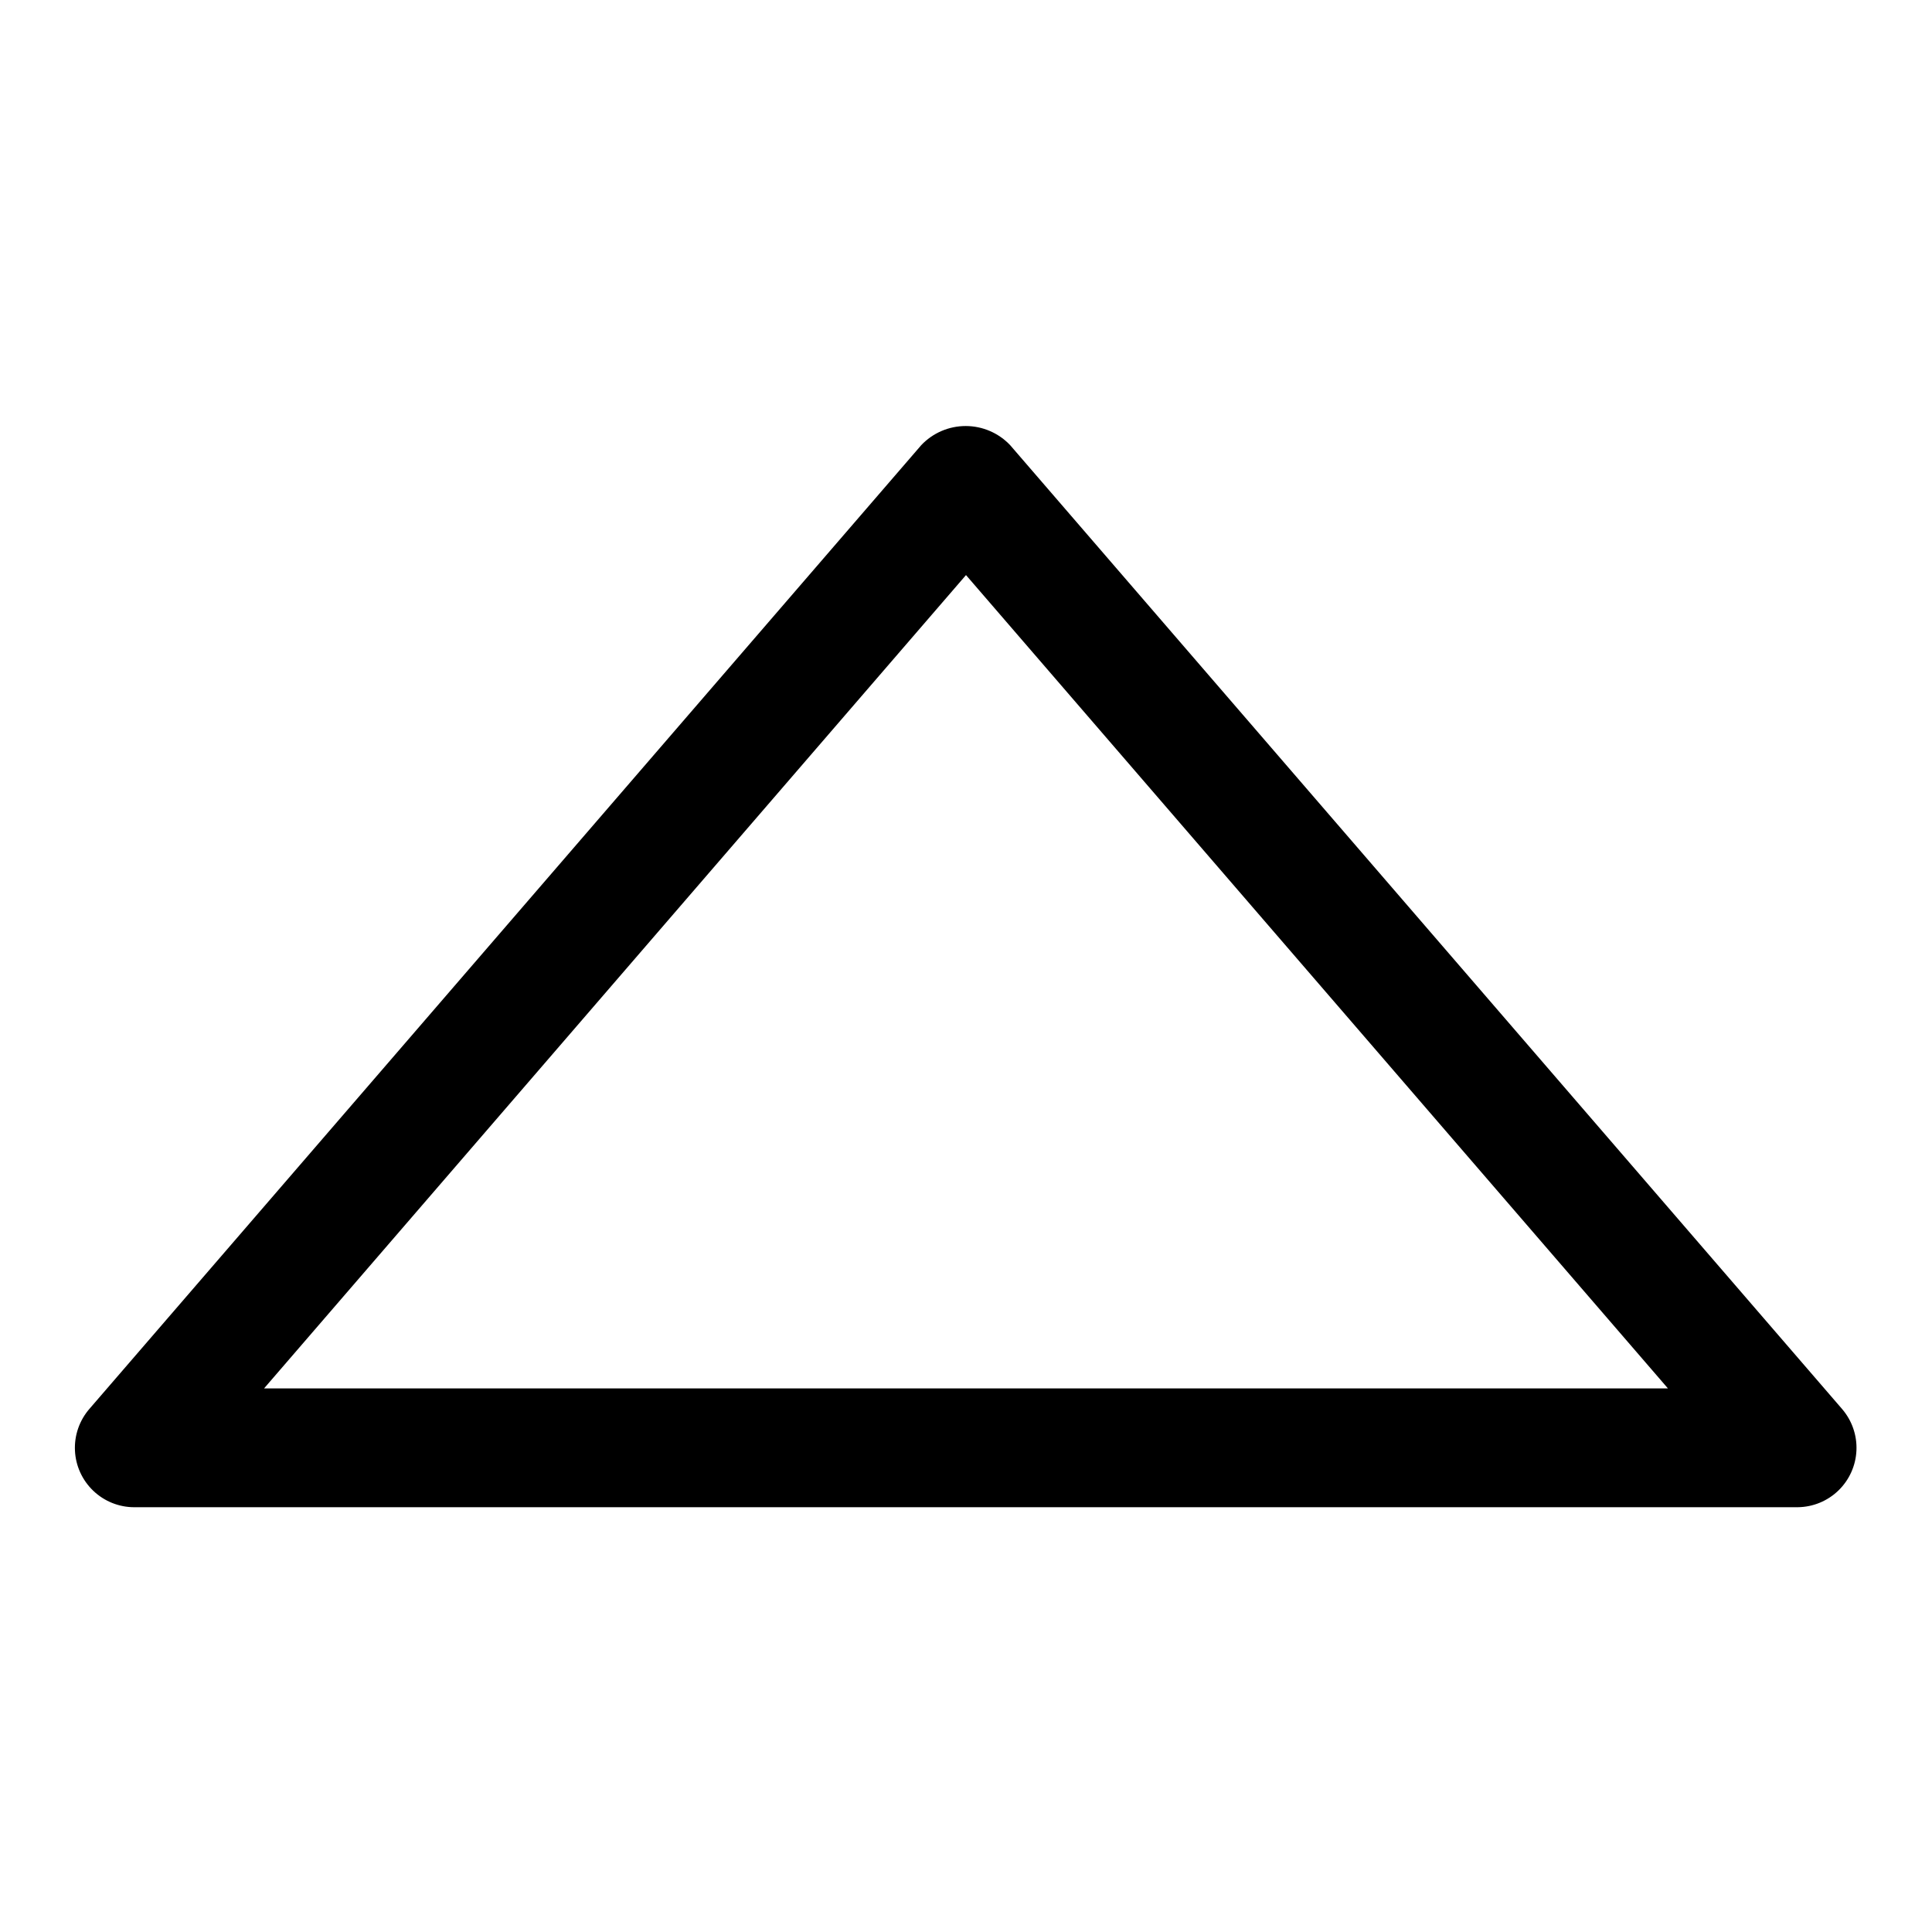
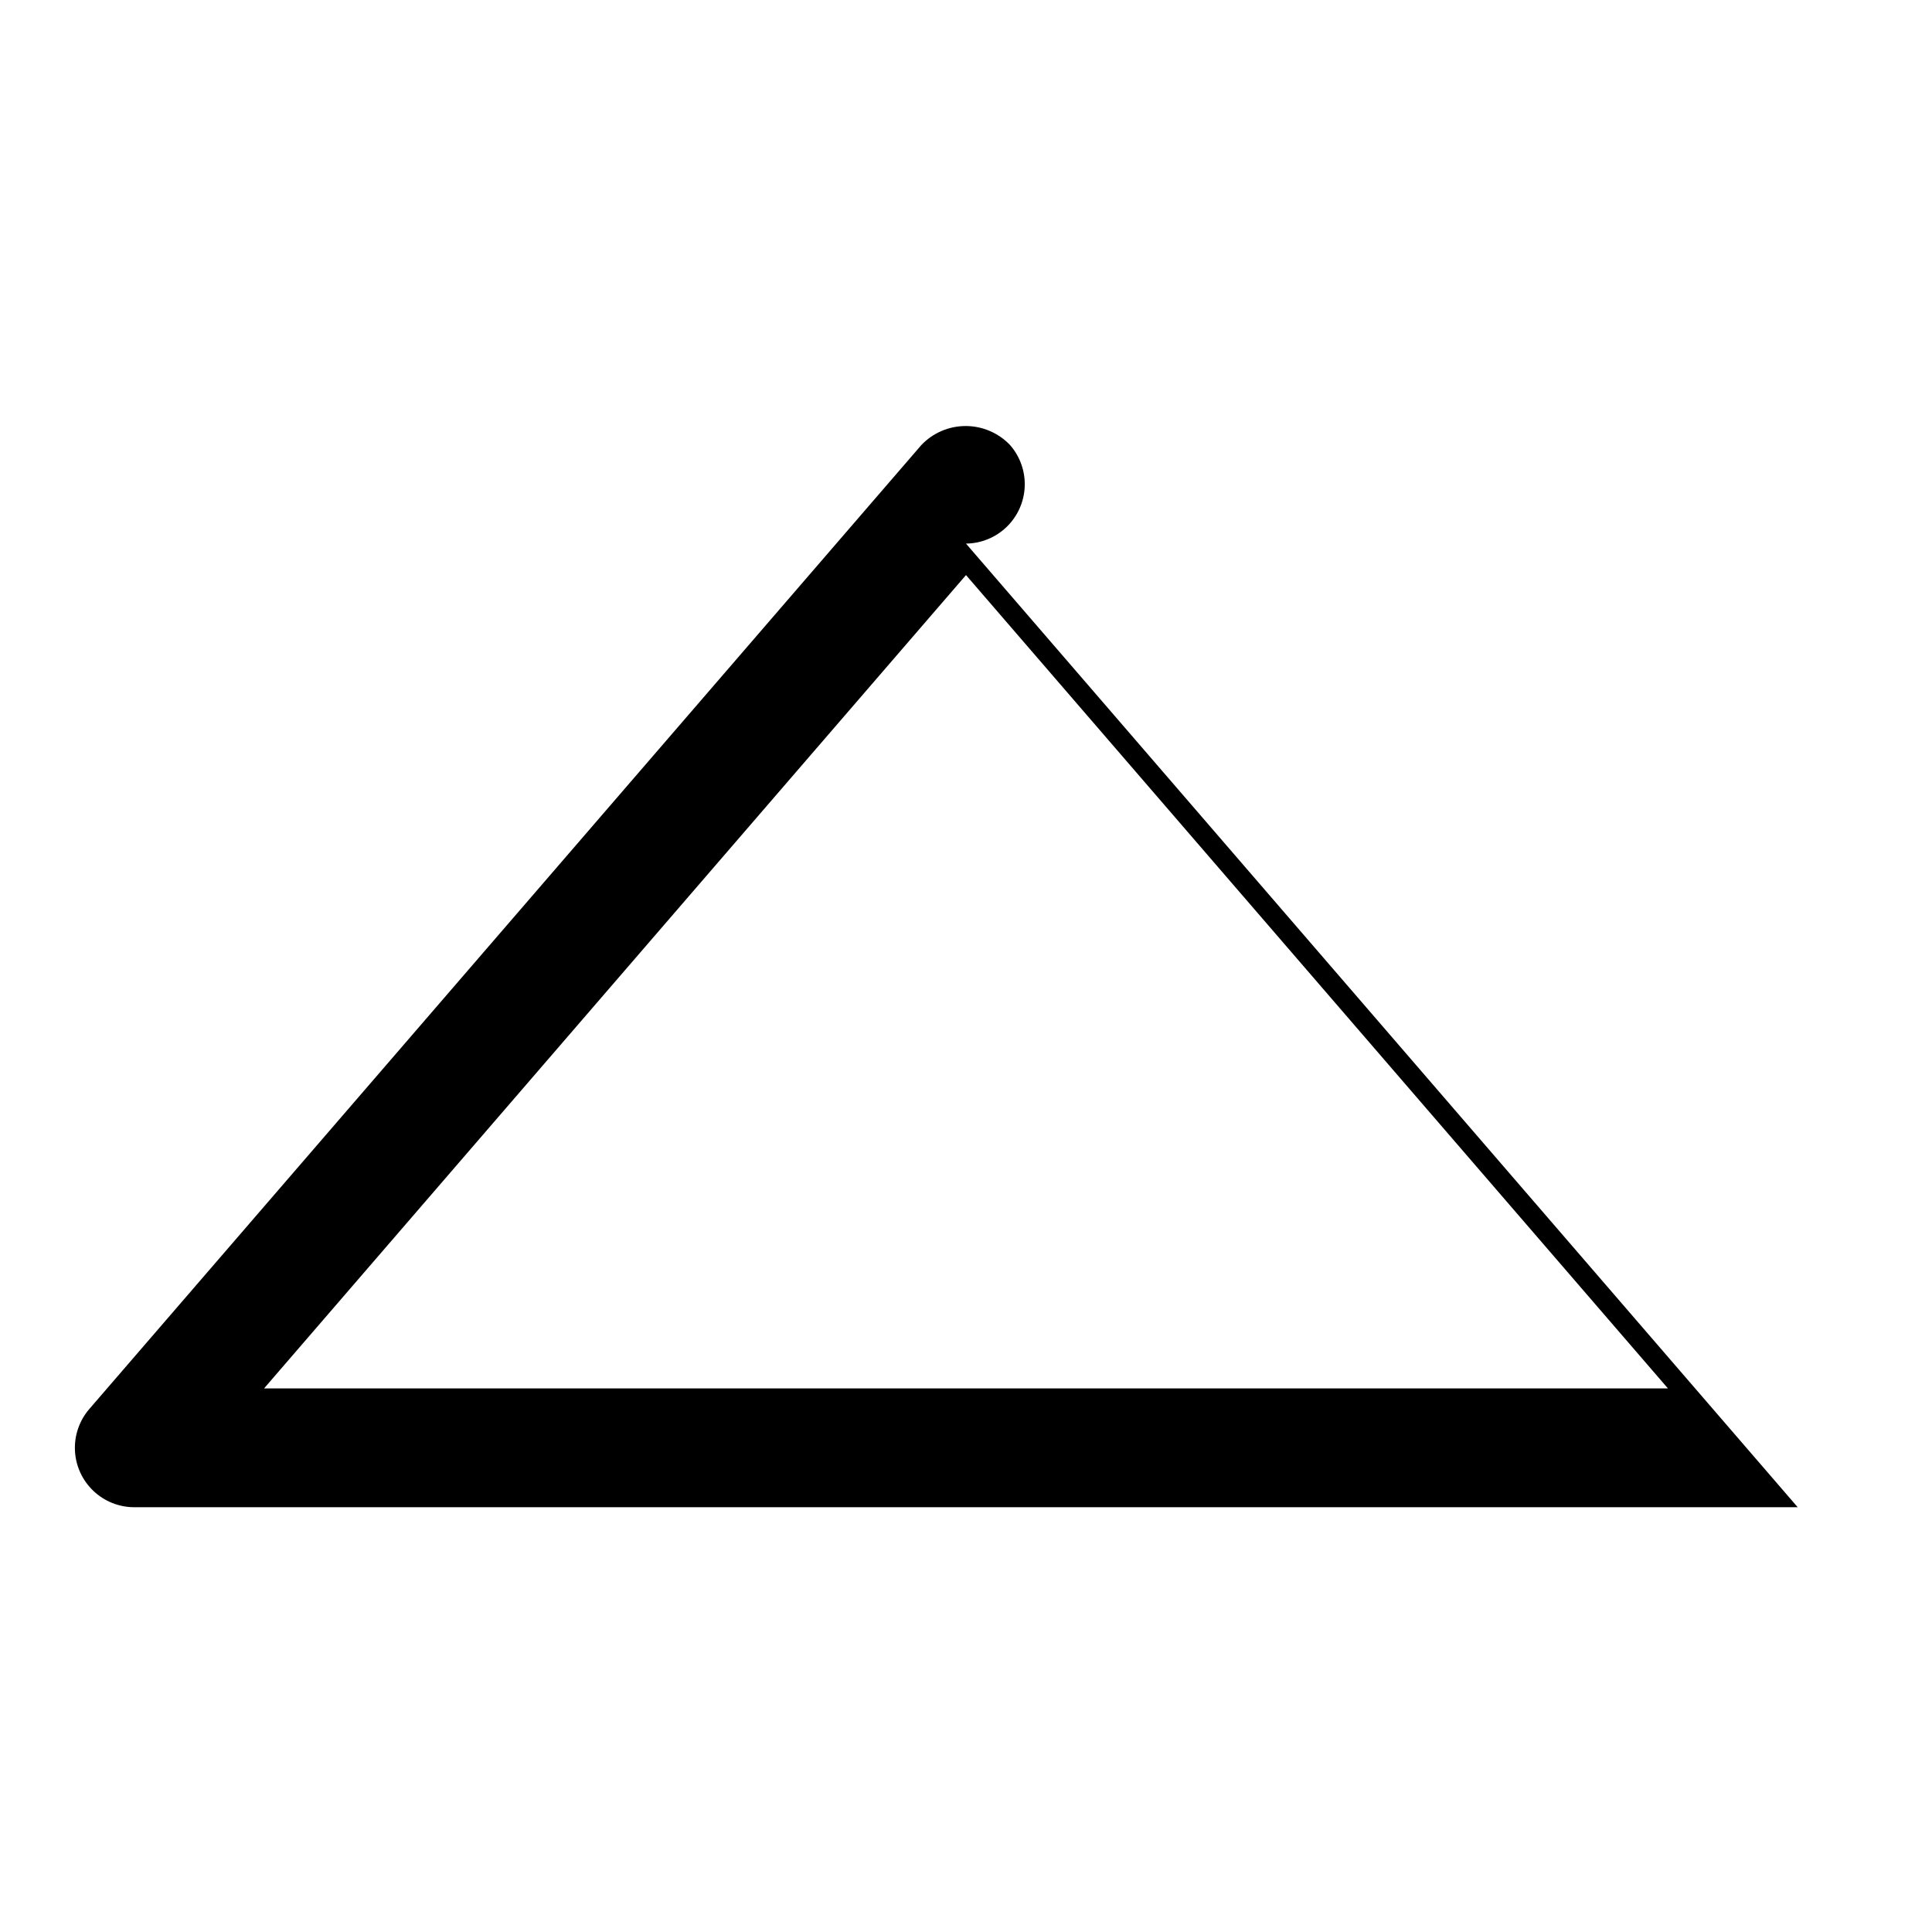
<svg xmlns="http://www.w3.org/2000/svg" fill="#000000" width="800px" height="800px" version="1.1" viewBox="144 144 512 512">
-   <path d="m620.41 543.43h-440.83c-4.047 0-7.934-1.562-10.859-4.356-2.926-2.793-4.668-6.602-4.856-10.645-0.191-4.039 1.18-8 3.828-11.055l220.42-255.37v-0.004c3.062-3.254 7.336-5.098 11.805-5.098 4.473 0 8.746 1.844 11.809 5.098l220.42 255.37v0.004c2.637 3.043 4.008 6.981 3.832 11.004-0.176 4.023-1.887 7.824-4.781 10.625-2.894 2.801-6.754 4.383-10.781 4.426zm-406.43-31.488h372.04l-186.02-215.54z" />
+   <path d="m620.41 543.43h-440.83c-4.047 0-7.934-1.562-10.859-4.356-2.926-2.793-4.668-6.602-4.856-10.645-0.191-4.039 1.18-8 3.828-11.055l220.42-255.37v-0.004c3.062-3.254 7.336-5.098 11.805-5.098 4.473 0 8.746 1.844 11.809 5.098v0.004c2.637 3.043 4.008 6.981 3.832 11.004-0.176 4.023-1.887 7.824-4.781 10.625-2.894 2.801-6.754 4.383-10.781 4.426zm-406.43-31.488h372.04l-186.02-215.54z" />
</svg>